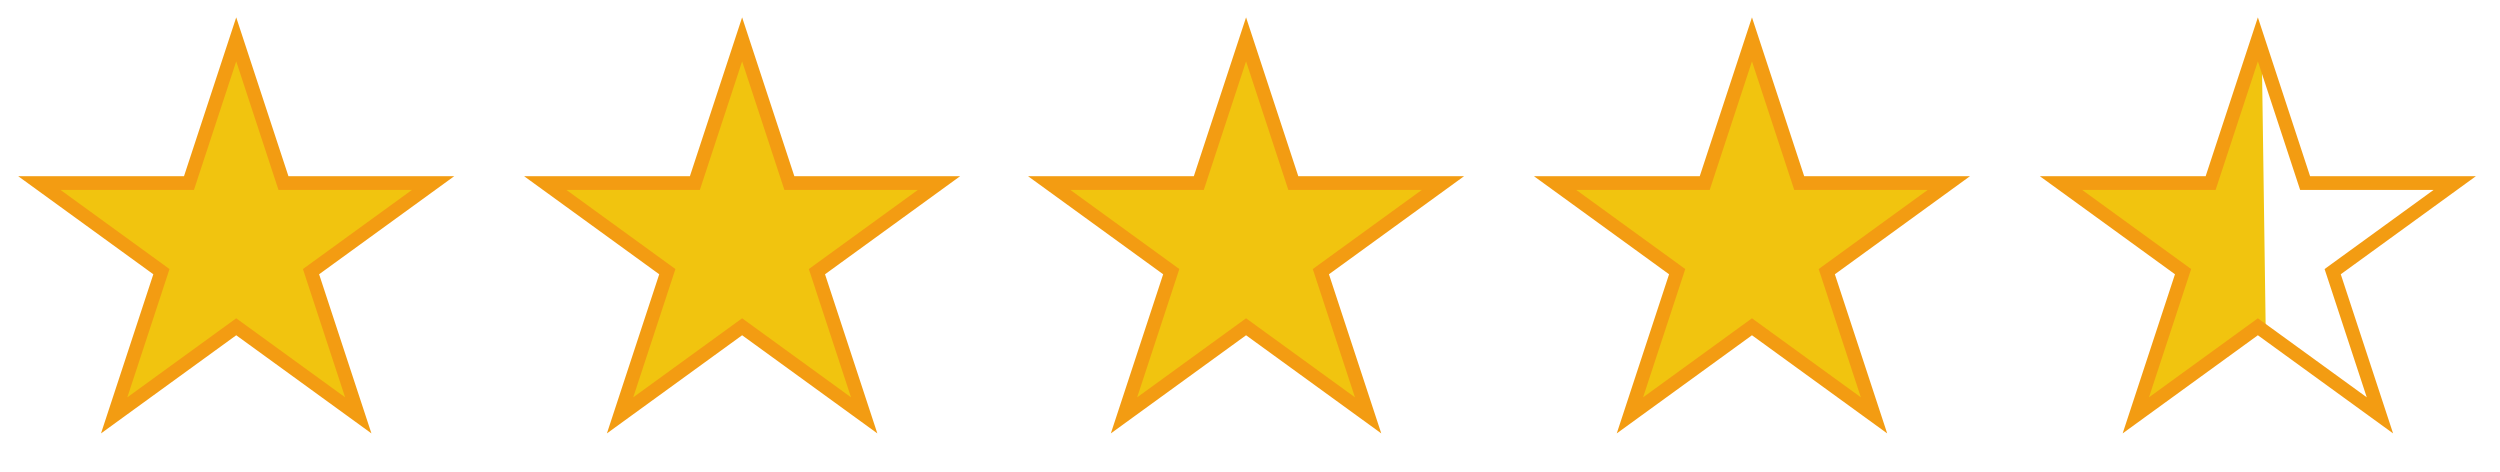
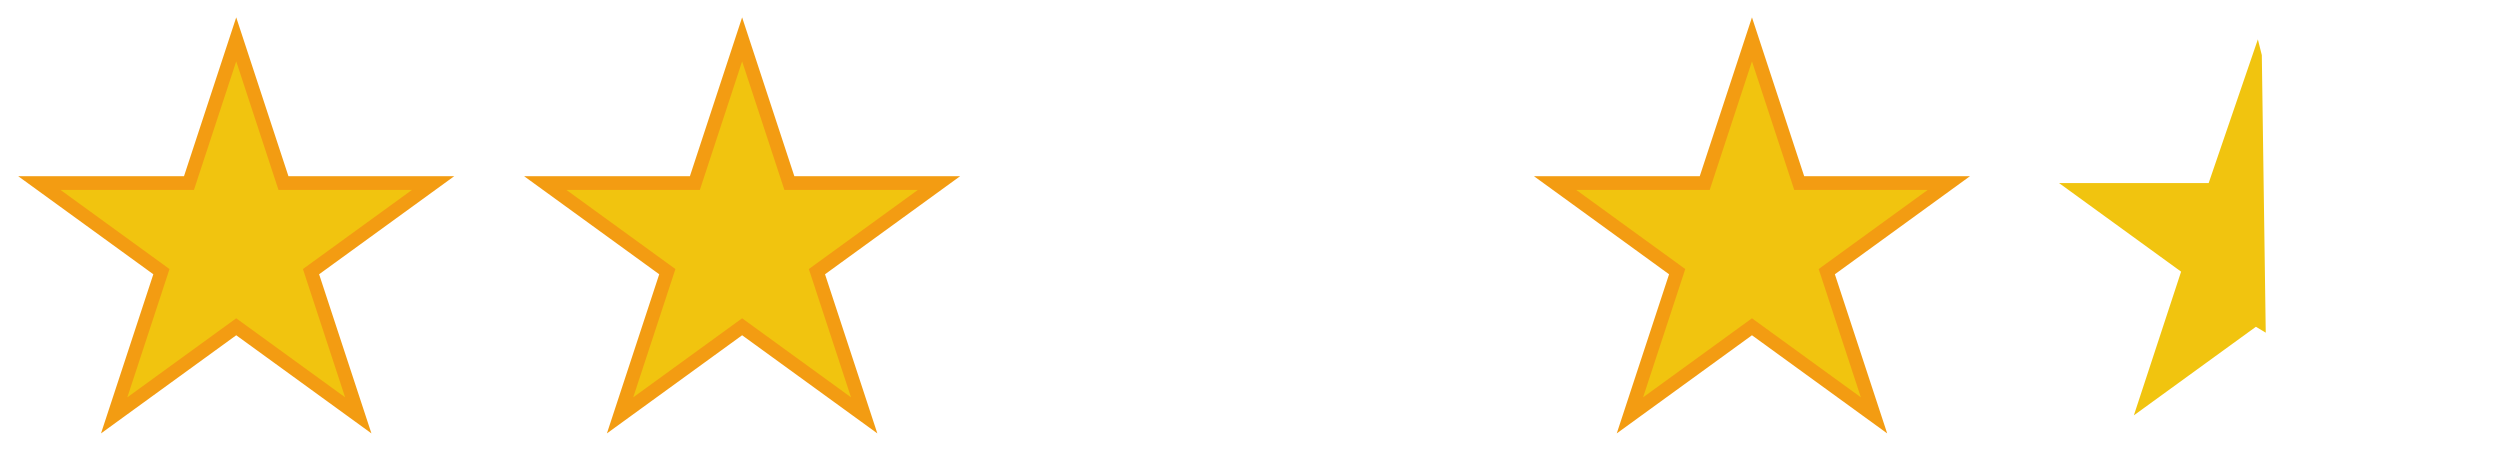
<svg xmlns="http://www.w3.org/2000/svg" version="1.1" id="Layer_1" x="0px" y="0px" width="127px" height="24px" viewBox="0 0 127 24" style="enable-background:new 0 0 127 24;" xml:space="preserve">
  <g transform="translate(0 -1028.4)">
    <path style="fill:#F1C40F;" d="M114.7,1030.4l0.2,0.8l0.2,14.1l-0.5-0.3l-6.2,4.5l2.4-7.3l-6.2-4.5l7.6,0L114.7,1030.4z" />
  </g>
  <g transform="translate(0 -1028.4)">
    <path style="fill:#F1C40F;stroke:#F39C12;stroke-width:0.698;" d="M12,1030.4l2.4,7.3l7.6,0l-6.2,4.5l2.4,7.3L12,1045l-6.2,4.5   l2.4-7.3l-6.2-4.5l7.6,0L12,1030.4z" />
  </g>
  <g transform="translate(0 -1028.4)">
    <path style="fill:#F1C40F;stroke:#F39C12;stroke-width:0.698;" d="M37.7,1030.4l2.4,7.3l7.6,0l-6.2,4.5l2.4,7.3l-6.2-4.5l-6.2,4.5   l2.4-7.3l-6.2-4.5l7.6,0L37.7,1030.4z" />
  </g>
  <g transform="translate(0 -1028.4)">
-     <path style="fill:#F1C40F;stroke:#F39C12;stroke-width:0.698;" d="M63.3,1030.4l2.4,7.3l7.6,0l-6.2,4.5l2.4,7.3l-6.2-4.5l-6.2,4.5   l2.4-7.3l-6.2-4.5l7.6,0L63.3,1030.4z" />
-   </g>
+     </g>
  <g transform="translate(0 -1028.4)">
    <path style="fill:#F1C40F;stroke:#F39C12;stroke-width:0.698;" d="M89,1030.4l2.4,7.3l7.6,0l-6.2,4.5l2.4,7.3L89,1045l-6.2,4.5   l2.4-7.3l-6.2-4.5l7.6,0L89,1030.4z" />
  </g>
  <g transform="translate(0 -1028.4)">
-     <path style="fill:none;stroke:#F39C12;stroke-width:0.698;" d="M114.7,1030.4l2.4,7.3l7.6,0l-6.2,4.5l2.4,7.3l-6.2-4.5l-6.2,4.5   l2.4-7.3l-6.2-4.5l7.6,0L114.7,1030.4z" />
-   </g>
+     </g>
</svg>